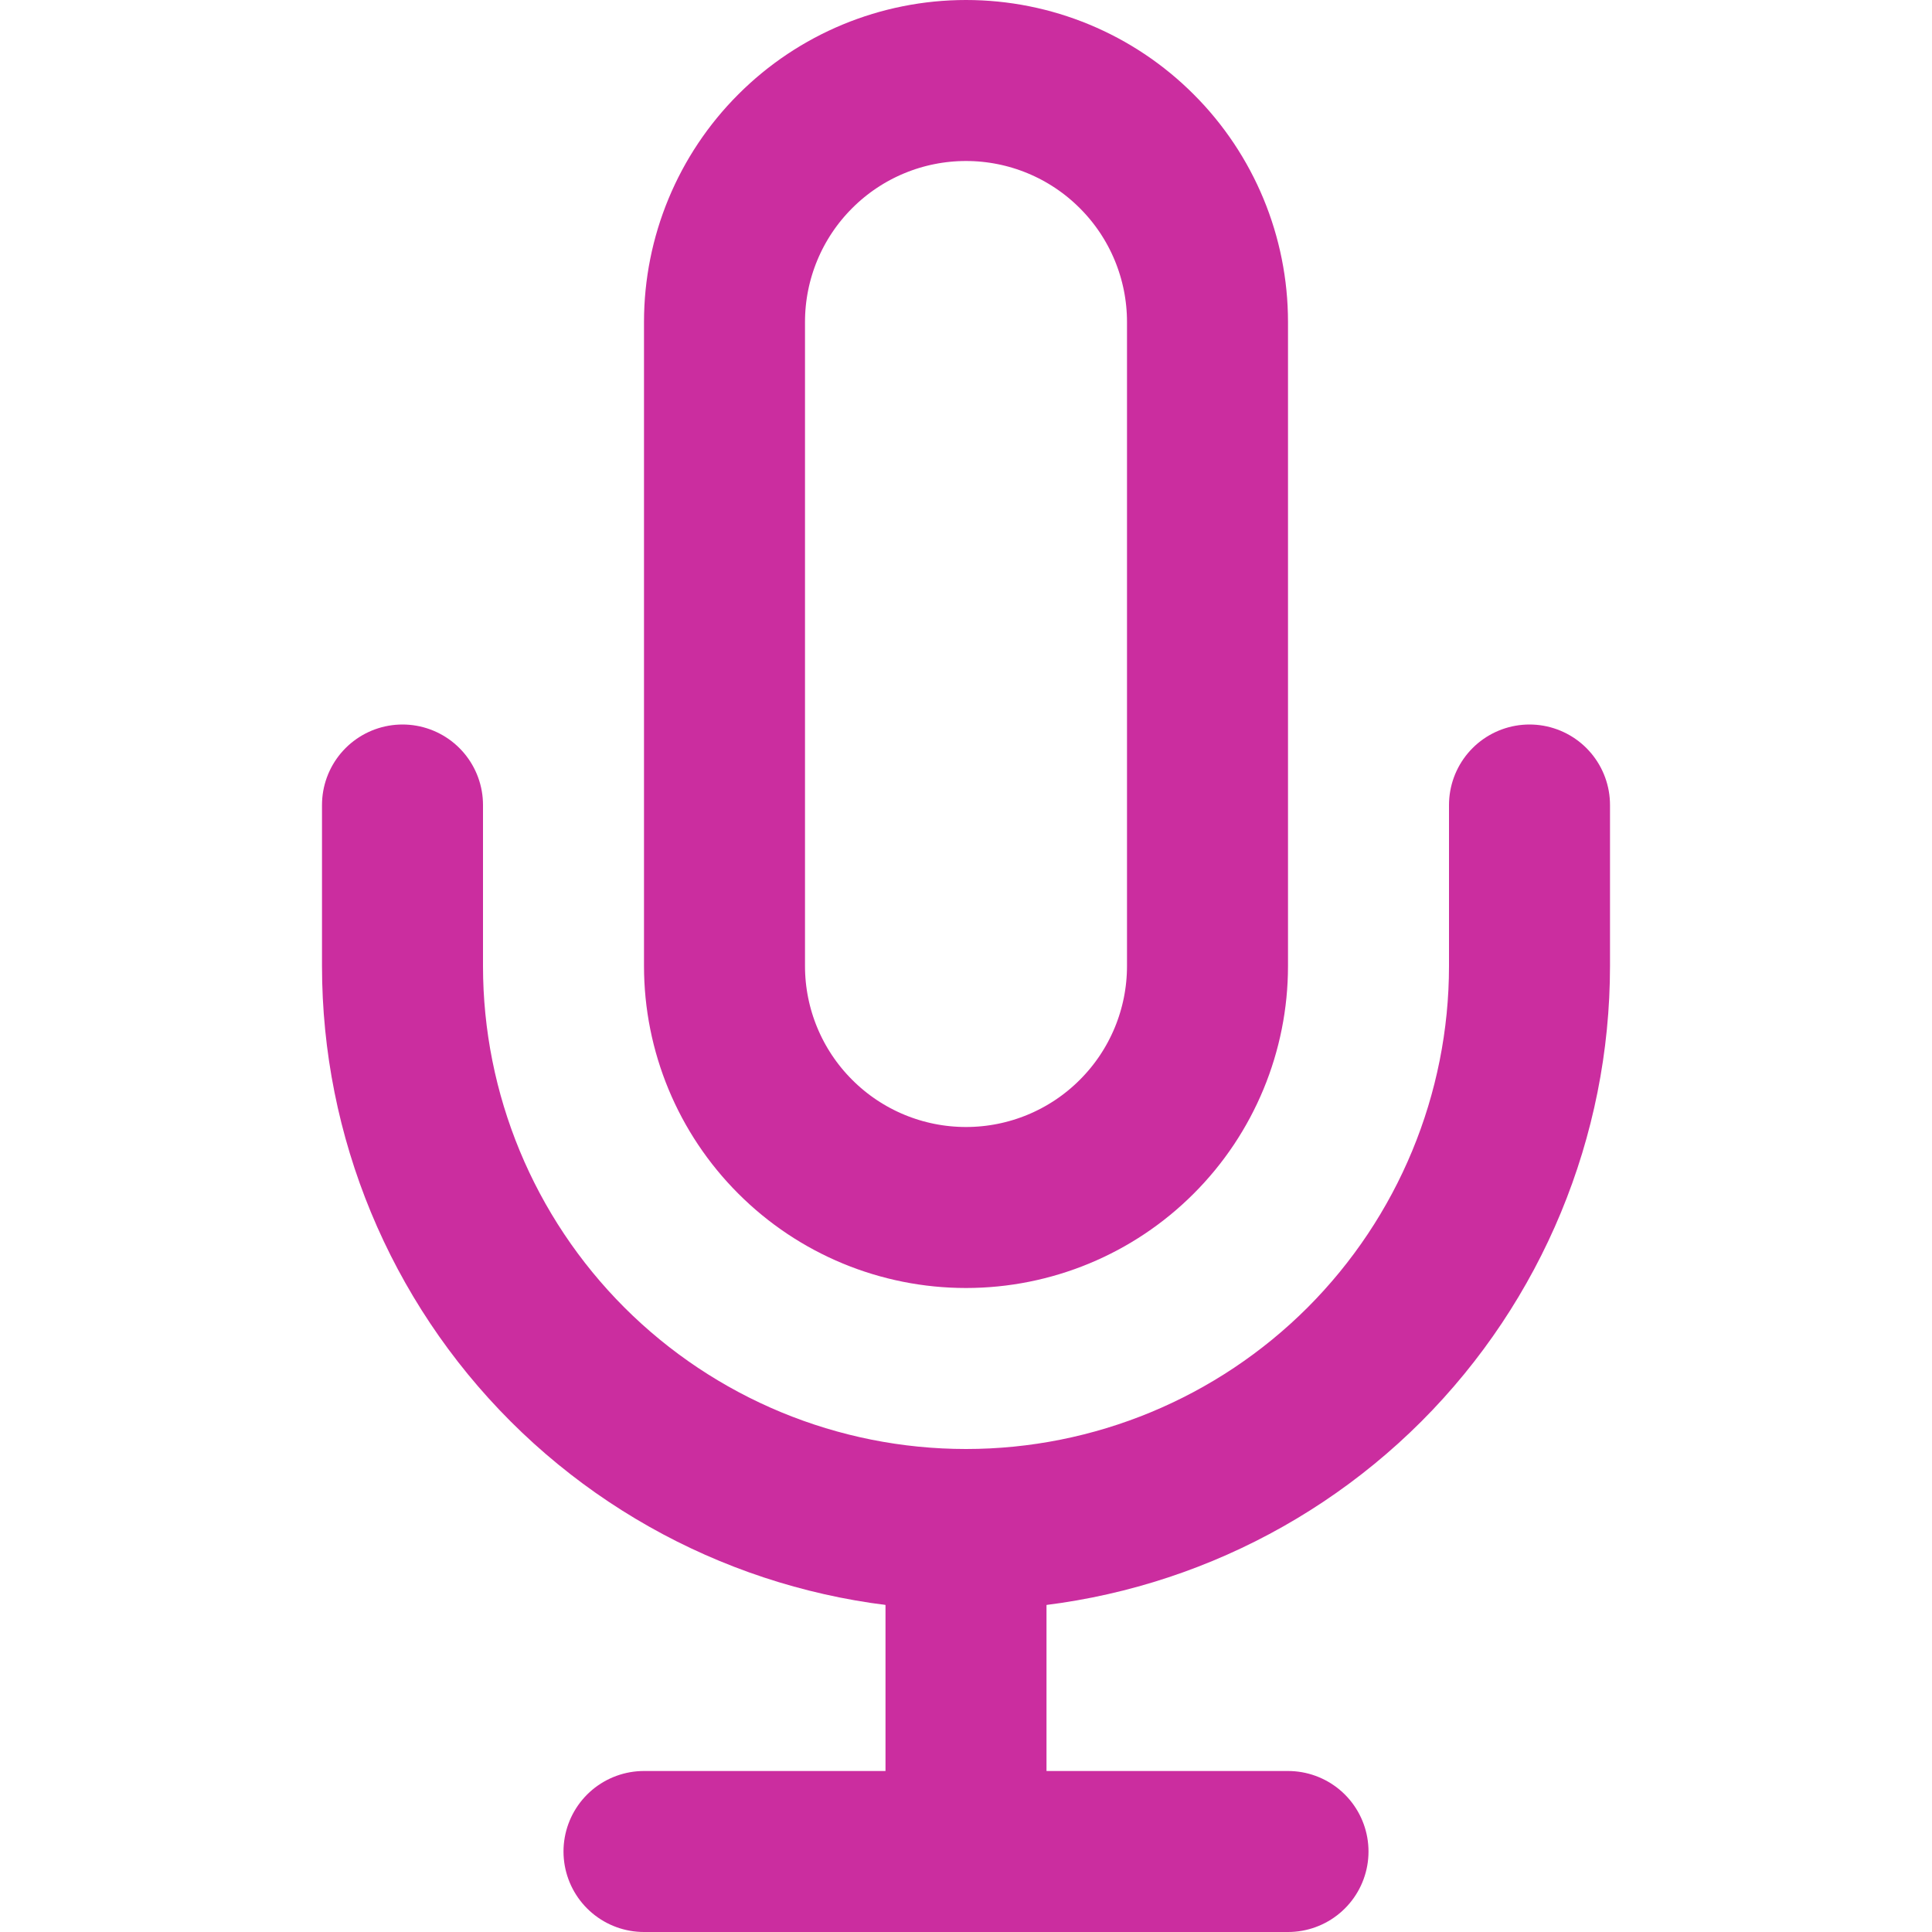
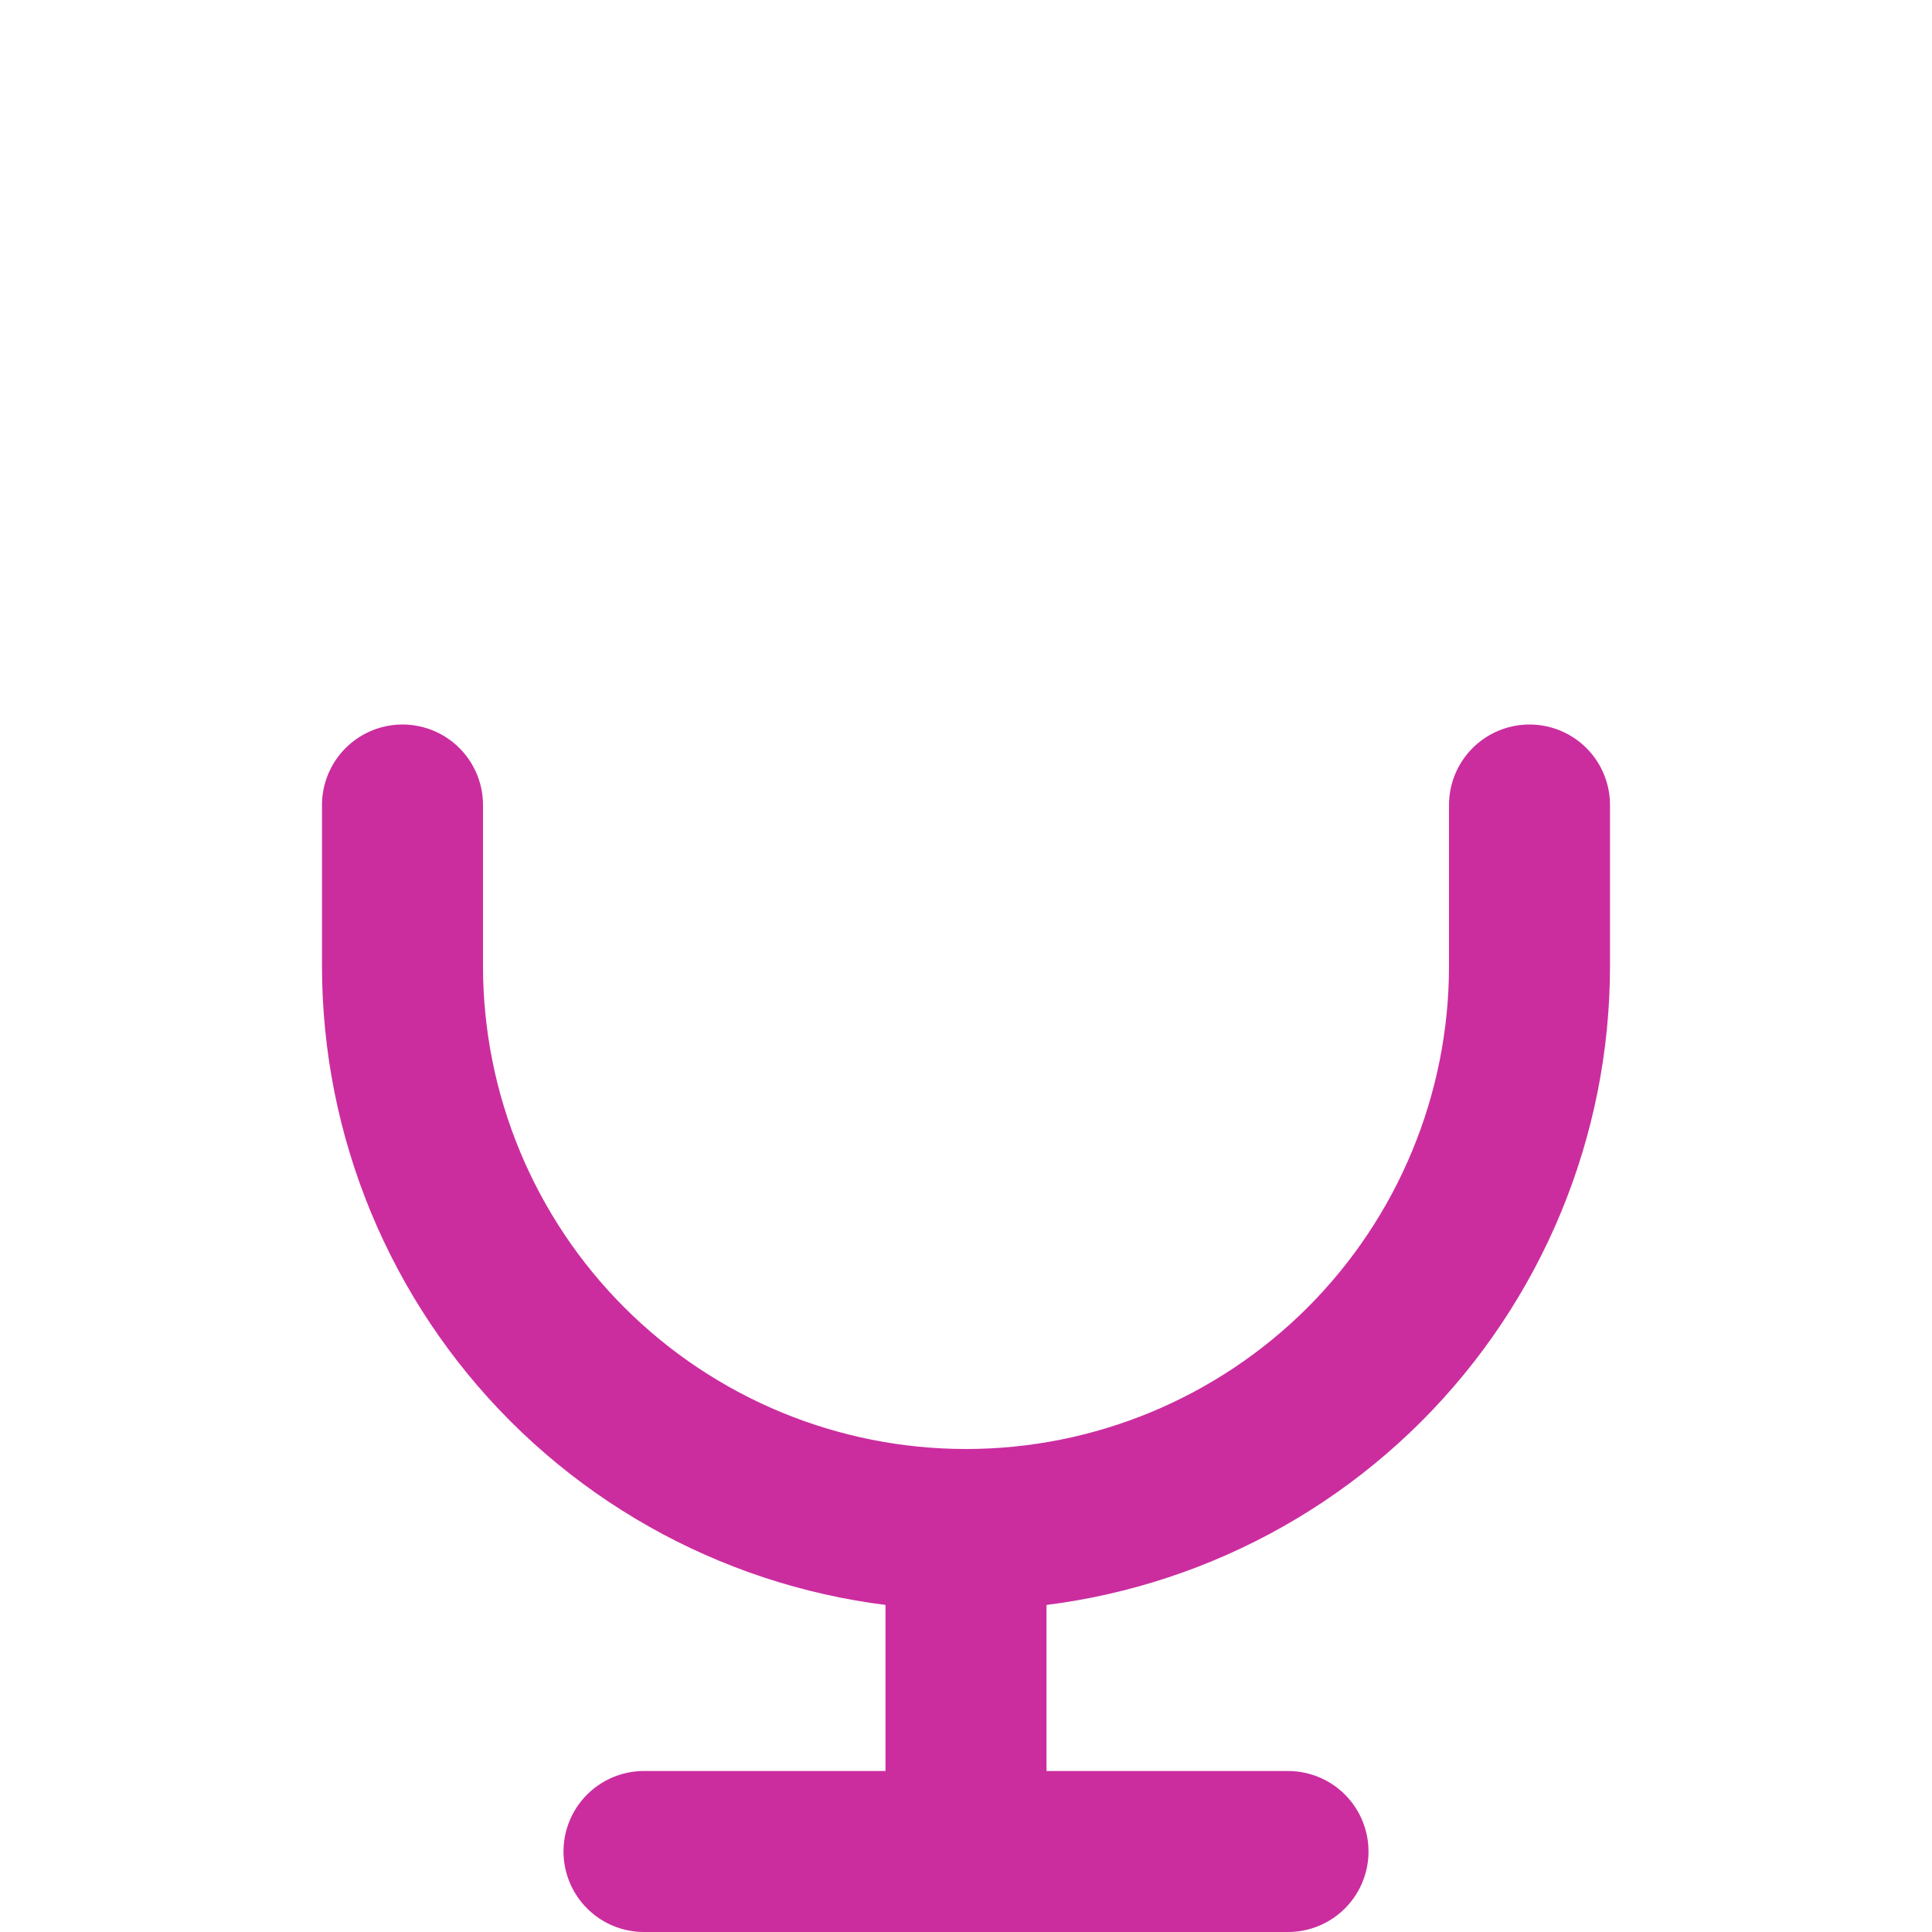
<svg xmlns="http://www.w3.org/2000/svg" width="24" height="24" viewBox="0 0 24 24" fill="none">
-   <path d="M12 1C11.204 1 10.441 1.316 9.879 1.879C9.316 2.441 9 3.204 9 4V12C9 12.796 9.316 13.559 9.879 14.121C10.441 14.684 11.204 15 12 15C12.796 15 13.559 14.684 14.121 14.121C14.684 13.559 15 12.796 15 12V4C15 3.204 14.684 2.441 14.121 1.879C13.559 1.316 12.796 1 12 1V1Z" stroke="#CB2D9F" stroke-width="2" stroke-linecap="round" stroke-linejoin="round" />
  <path d="M19 10V12C19 13.857 18.262 15.637 16.95 16.95C15.637 18.262 13.857 19 12 19C10.143 19 8.363 18.262 7.05 16.95C5.737 15.637 5 13.857 5 12V10" stroke="#CB2D9F" stroke-width="2" stroke-linecap="round" stroke-linejoin="round" />
  <path d="M12 19V23" stroke="#CB2D9F" stroke-width="2" stroke-linecap="round" stroke-linejoin="round" />
  <path d="M8 23H16" stroke="#CB2D9F" stroke-width="2" stroke-linecap="round" stroke-linejoin="round" />
</svg>